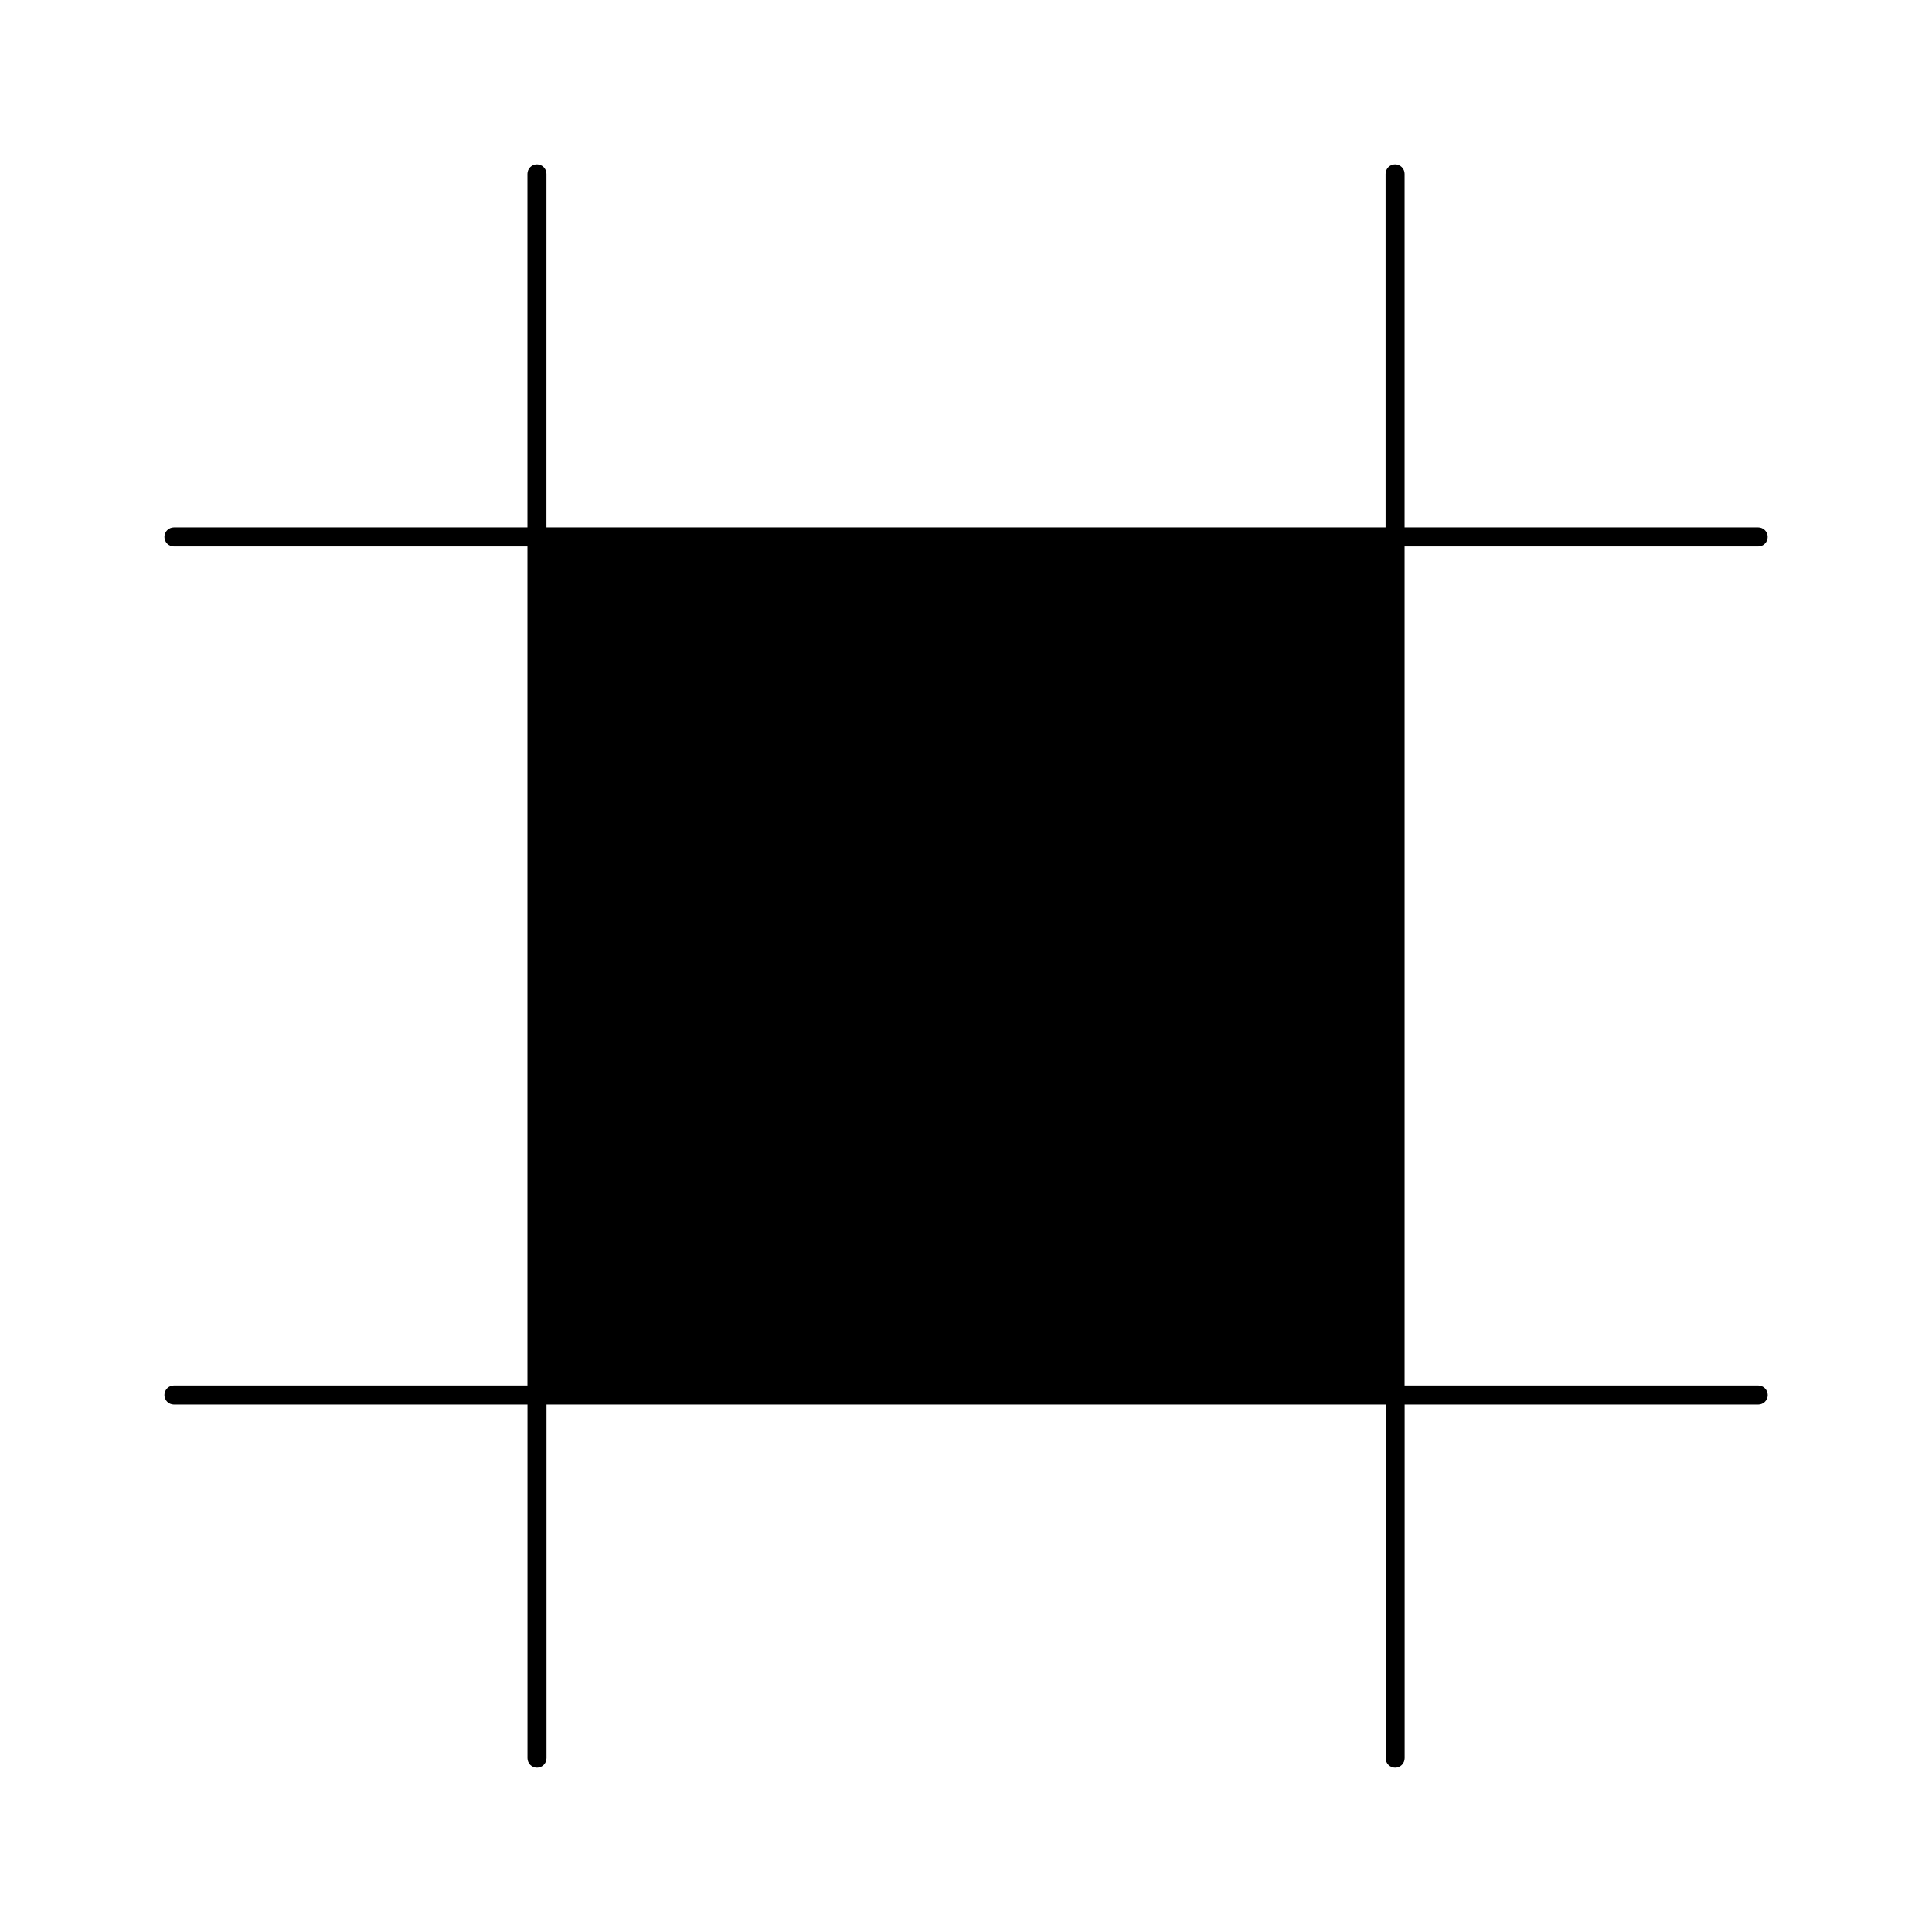
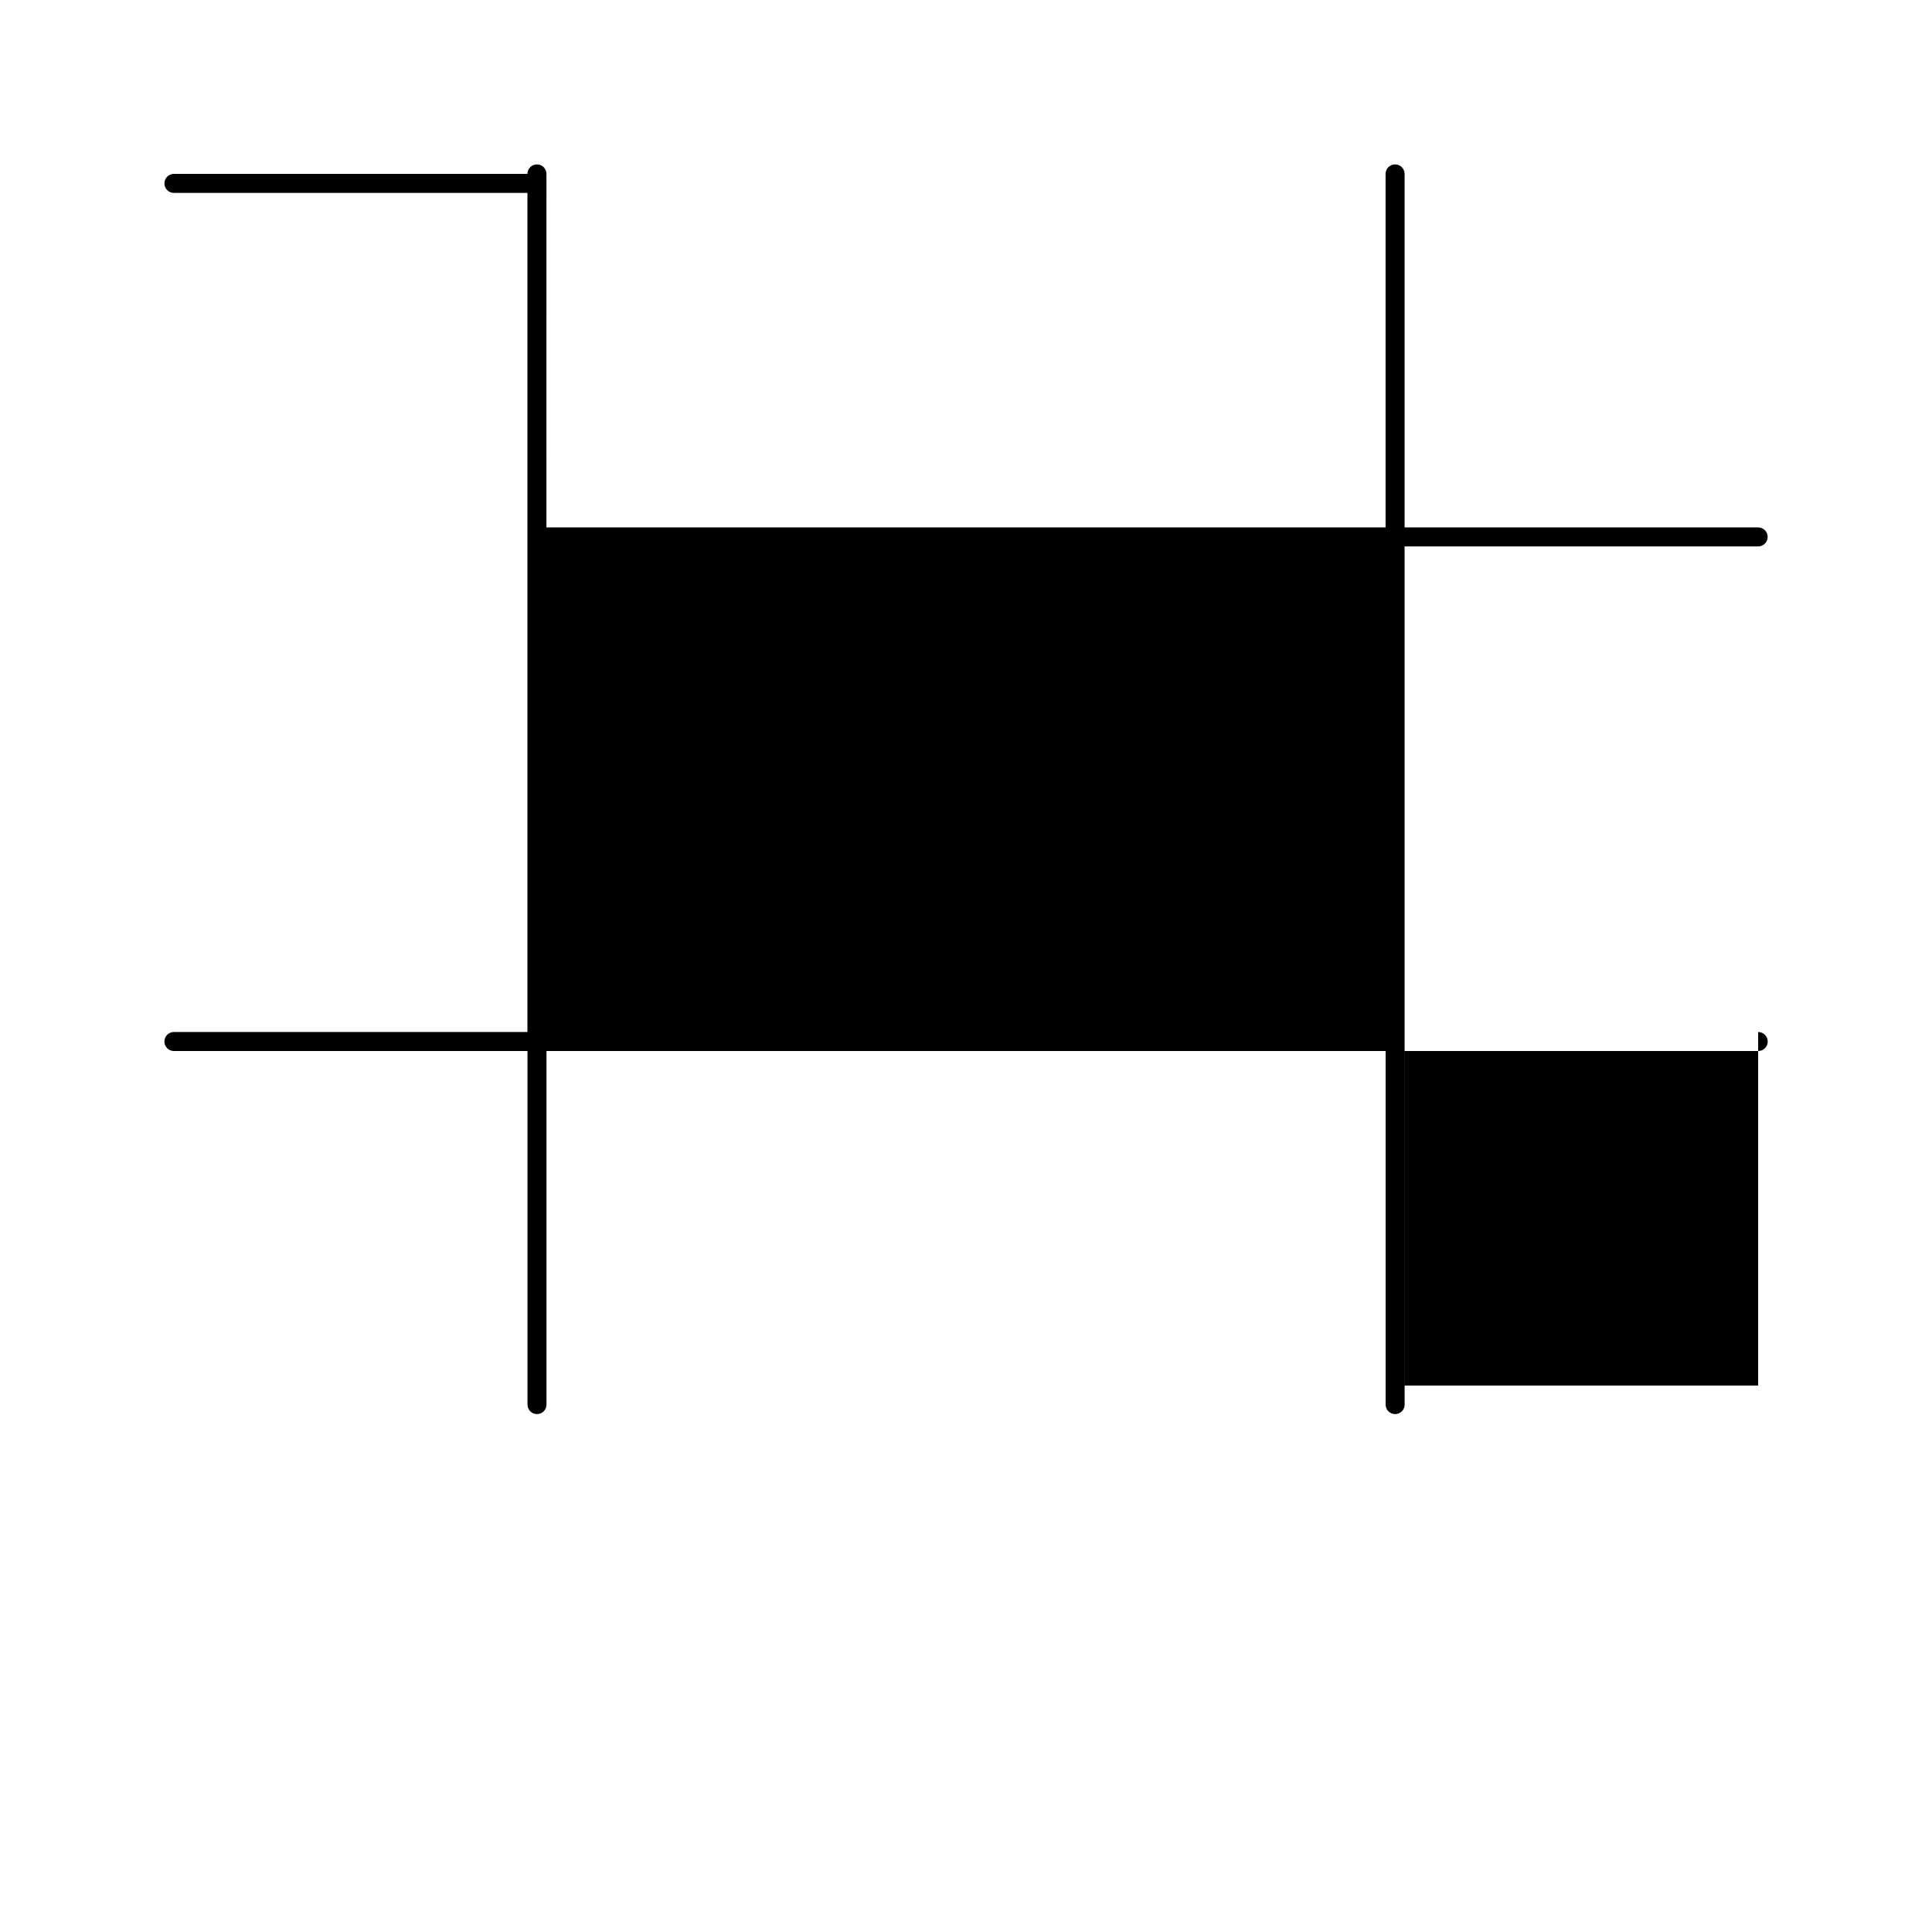
<svg xmlns="http://www.w3.org/2000/svg" fill="#000000" width="800px" height="800px" version="1.1" viewBox="144 144 512 512">
-   <path d="m609.93 511.18h-93.699v-222.37h93.699c1.391 0 2.519-1.129 2.519-2.519 0-1.391-1.129-2.519-2.519-2.519h-93.699v-93.688c0-1.391-1.129-2.519-2.519-2.519s-2.519 1.129-2.519 2.519v93.688h-222.38l0.004-93.688c0-1.391-1.129-2.519-2.519-2.519-1.391 0-2.519 1.129-2.519 2.519v93.688h-93.688c-1.391 0-2.519 1.129-2.519 2.519 0 1.391 1.129 2.519 2.519 2.519h93.688v222.37h-93.688c-1.391 0-2.519 1.129-2.519 2.519s1.129 2.519 2.519 2.519h93.699v93.699c0 1.391 1.129 2.519 2.519 2.519s2.519-1.129 2.519-2.519v-93.699h222.38v93.699c0 1.391 1.129 2.519 2.519 2.519s2.519-1.129 2.519-2.519v-93.699h93.699c1.391 0 2.519-1.129 2.519-2.519-0.008-1.391-1.145-2.519-2.535-2.519z" />
+   <path d="m609.93 511.18h-93.699v-222.37h93.699c1.391 0 2.519-1.129 2.519-2.519 0-1.391-1.129-2.519-2.519-2.519h-93.699v-93.688c0-1.391-1.129-2.519-2.519-2.519s-2.519 1.129-2.519 2.519v93.688h-222.38l0.004-93.688c0-1.391-1.129-2.519-2.519-2.519-1.391 0-2.519 1.129-2.519 2.519h-93.688c-1.391 0-2.519 1.129-2.519 2.519 0 1.391 1.129 2.519 2.519 2.519h93.688v222.37h-93.688c-1.391 0-2.519 1.129-2.519 2.519s1.129 2.519 2.519 2.519h93.699v93.699c0 1.391 1.129 2.519 2.519 2.519s2.519-1.129 2.519-2.519v-93.699h222.38v93.699c0 1.391 1.129 2.519 2.519 2.519s2.519-1.129 2.519-2.519v-93.699h93.699c1.391 0 2.519-1.129 2.519-2.519-0.008-1.391-1.145-2.519-2.535-2.519z" />
</svg>